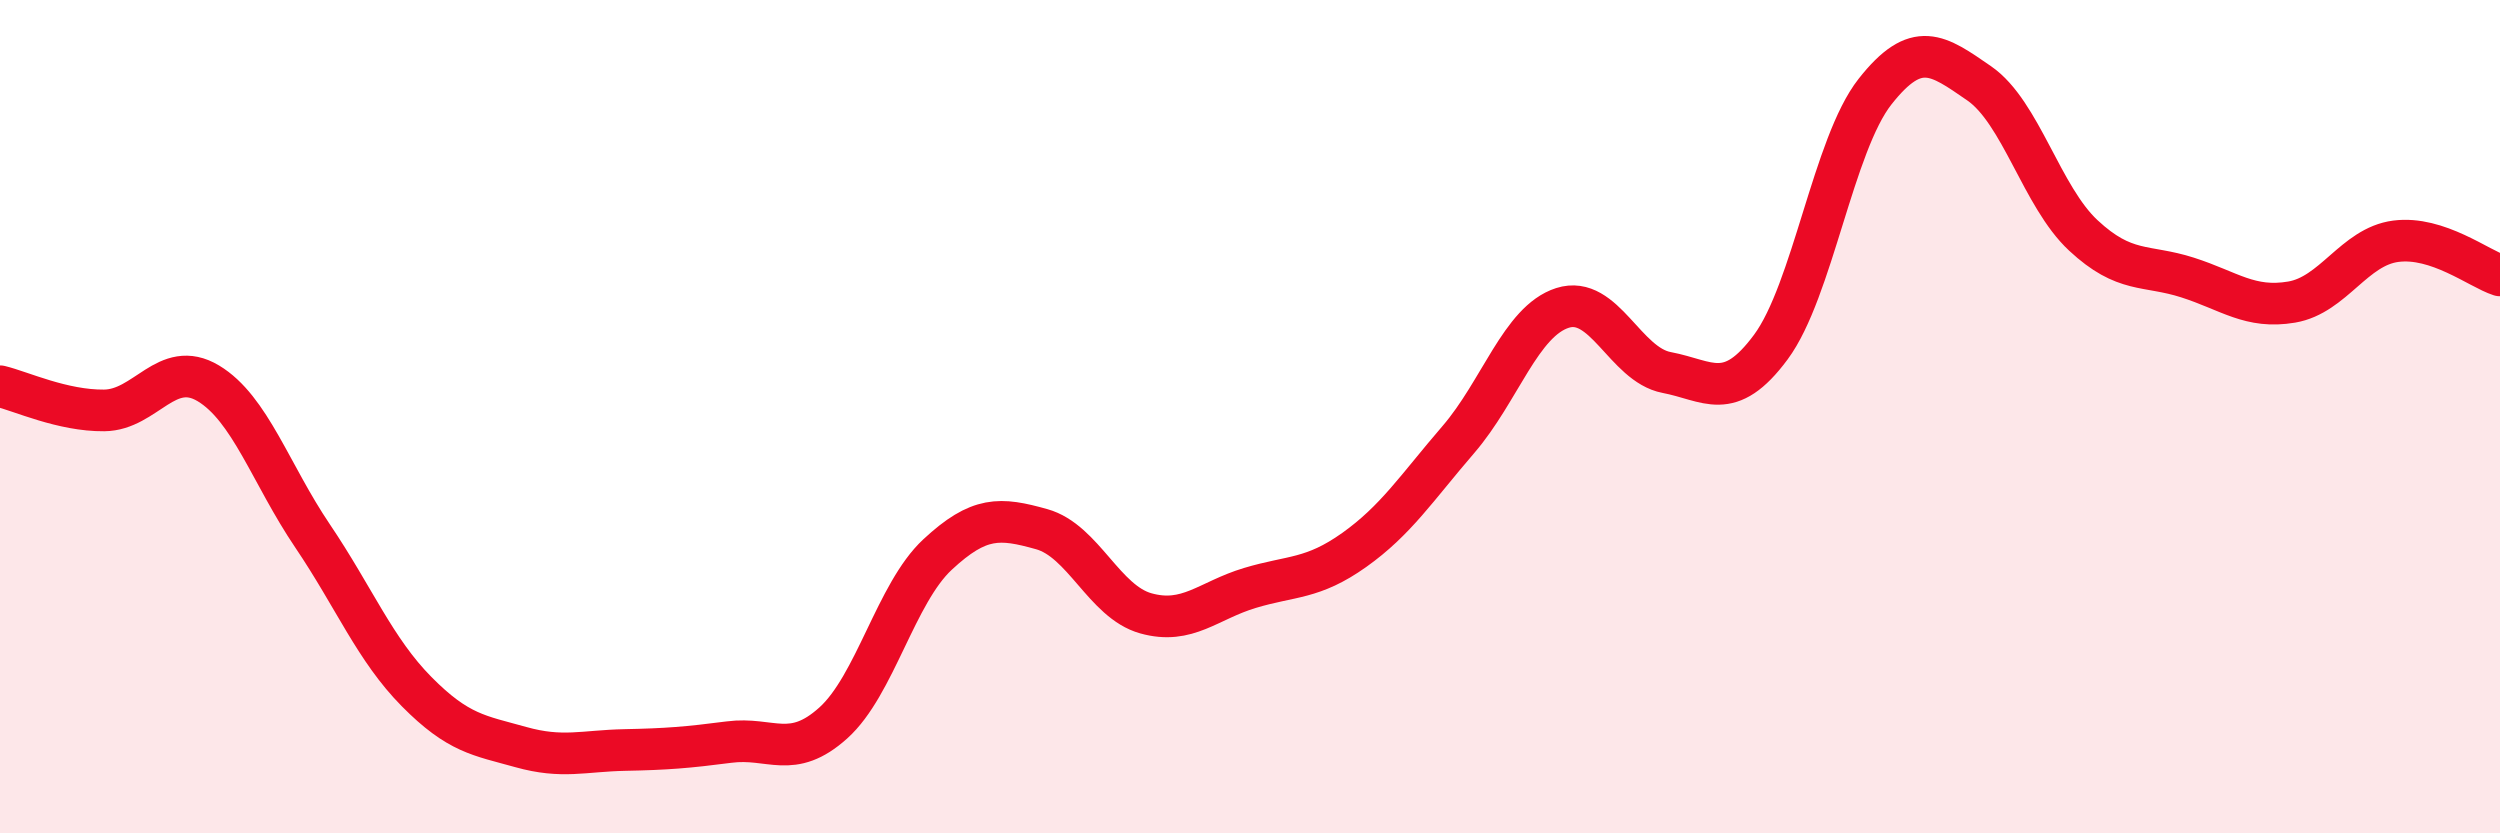
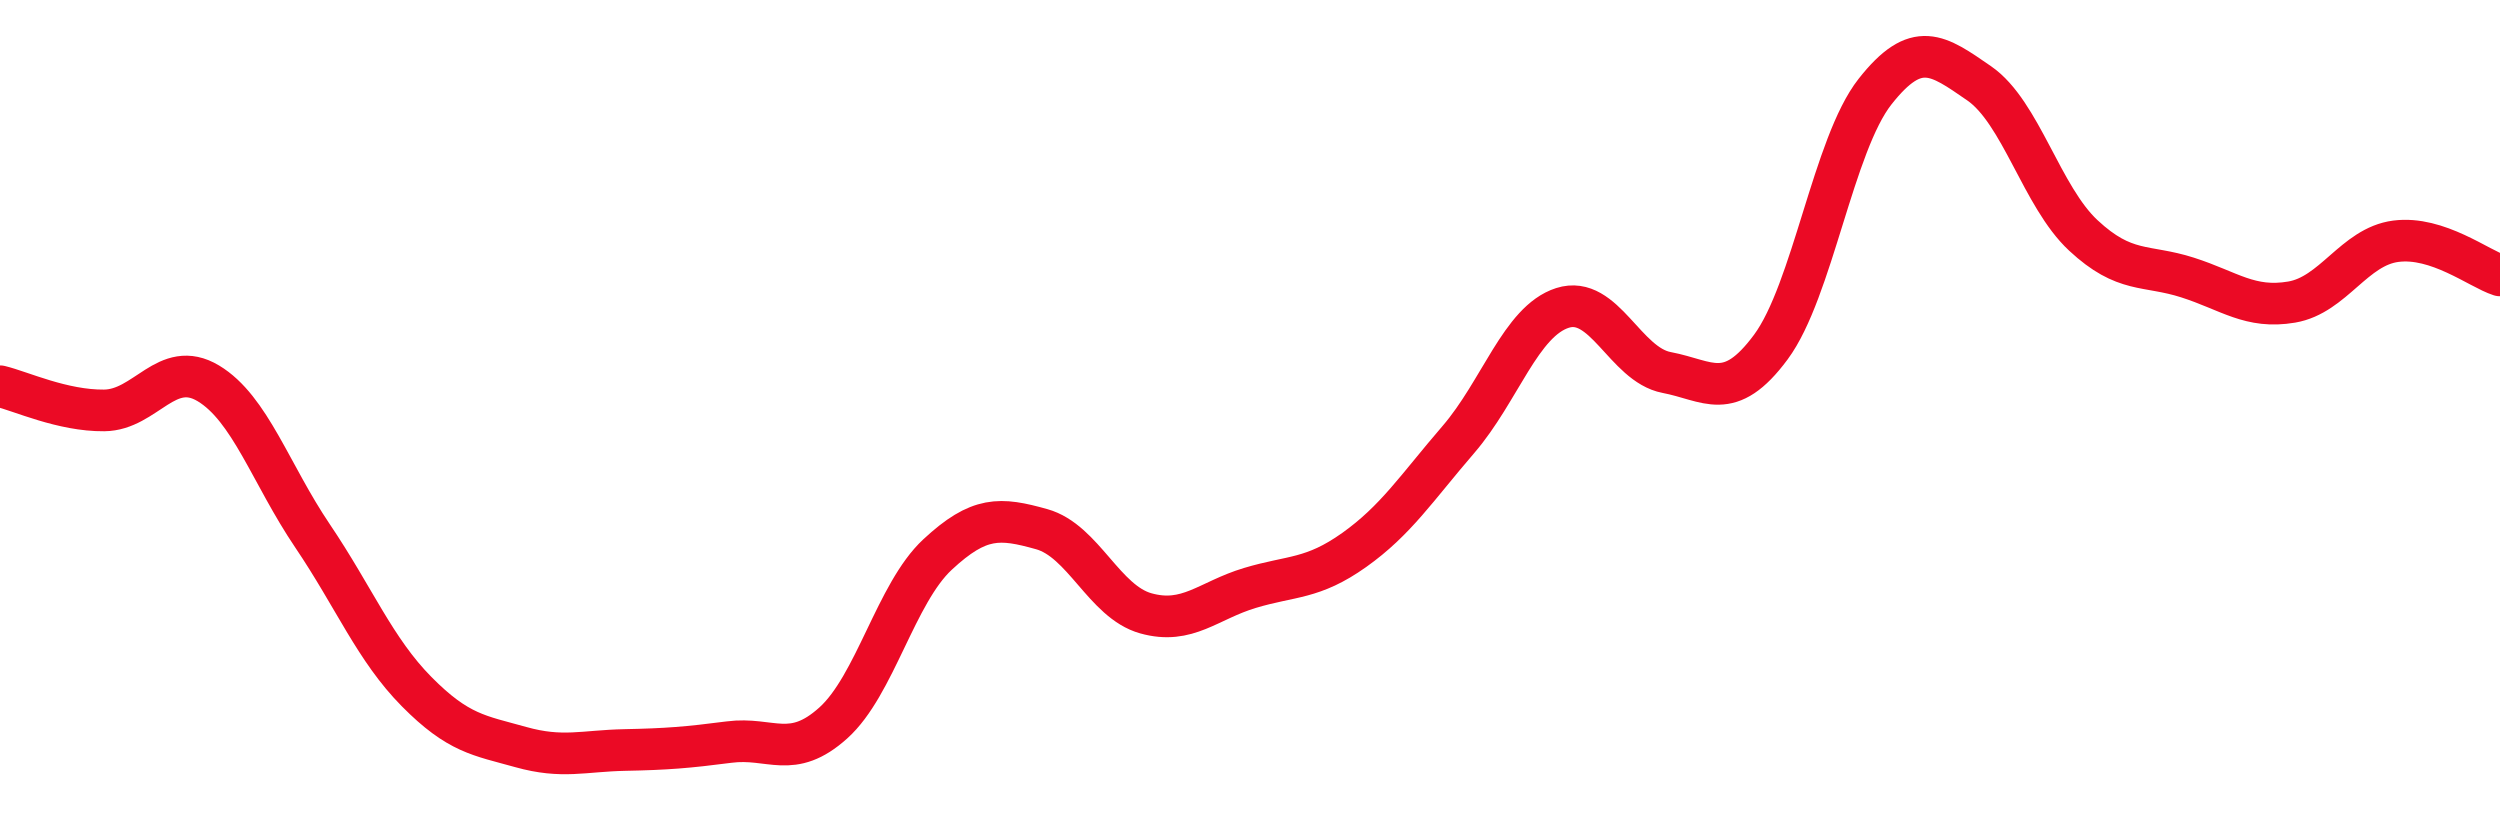
<svg xmlns="http://www.w3.org/2000/svg" width="60" height="20" viewBox="0 0 60 20">
-   <path d="M 0,9.27 C 0.5,9.39 1.5,9.86 2.5,9.85 C 3.5,9.84 4,8.6 5,9.2 C 6,9.8 6.5,11.38 7.5,12.86 C 8.5,14.34 9,15.59 10,16.6 C 11,17.61 11.5,17.65 12.5,17.93 C 13.5,18.21 14,18.02 15,18 C 16,17.98 16.5,17.94 17.5,17.81 C 18.5,17.68 19,18.25 20,17.35 C 21,16.45 21.5,14.24 22.5,13.31 C 23.5,12.38 24,12.42 25,12.7 C 26,12.98 26.5,14.44 27.5,14.72 C 28.5,15 29,14.41 30,14.11 C 31,13.81 31.5,13.91 32.5,13.2 C 33.5,12.49 34,11.71 35,10.55 C 36,9.39 36.5,7.71 37.5,7.39 C 38.5,7.07 39,8.75 40,8.94 C 41,9.13 41.5,9.68 42.5,8.33 C 43.5,6.98 44,3.47 45,2.2 C 46,0.93 46.5,1.31 47.5,2 C 48.5,2.69 49,4.72 50,5.65 C 51,6.58 51.5,6.34 52.5,6.66 C 53.5,6.98 54,7.42 55,7.25 C 56,7.08 56.5,5.92 57.5,5.79 C 58.5,5.66 59.5,6.45 60,6.61L60 20L0 20Z" fill="#EB0A25" opacity="0.1" stroke-linecap="round" stroke-linejoin="round" />
  <path d="M 0,9.27 C 0.5,9.39 1.5,9.86 2.5,9.85 C 3.5,9.84 4,8.6 5,9.2 C 6,9.8 6.5,11.38 7.5,12.86 C 8.5,14.34 9,15.59 10,16.6 C 11,17.61 11.5,17.65 12.5,17.93 C 13.5,18.21 14,18.02 15,18 C 16,17.98 16.5,17.94 17.5,17.81 C 18.5,17.68 19,18.25 20,17.35 C 21,16.45 21.5,14.24 22.5,13.31 C 23.5,12.38 24,12.42 25,12.7 C 26,12.98 26.5,14.44 27.5,14.72 C 28.5,15 29,14.41 30,14.11 C 31,13.81 31.5,13.91 32.5,13.2 C 33.5,12.49 34,11.71 35,10.55 C 36,9.39 36.5,7.71 37.5,7.39 C 38.5,7.07 39,8.75 40,8.94 C 41,9.13 41.5,9.68 42.5,8.33 C 43.5,6.98 44,3.47 45,2.2 C 46,0.93 46.5,1.31 47.5,2 C 48.5,2.69 49,4.72 50,5.65 C 51,6.58 51.5,6.34 52.5,6.66 C 53.5,6.98 54,7.42 55,7.25 C 56,7.08 56.5,5.92 57.5,5.79 C 58.5,5.66 59.5,6.45 60,6.61" stroke="#EB0A25" stroke-width="1" fill="none" stroke-linecap="round" stroke-linejoin="round" />
</svg>